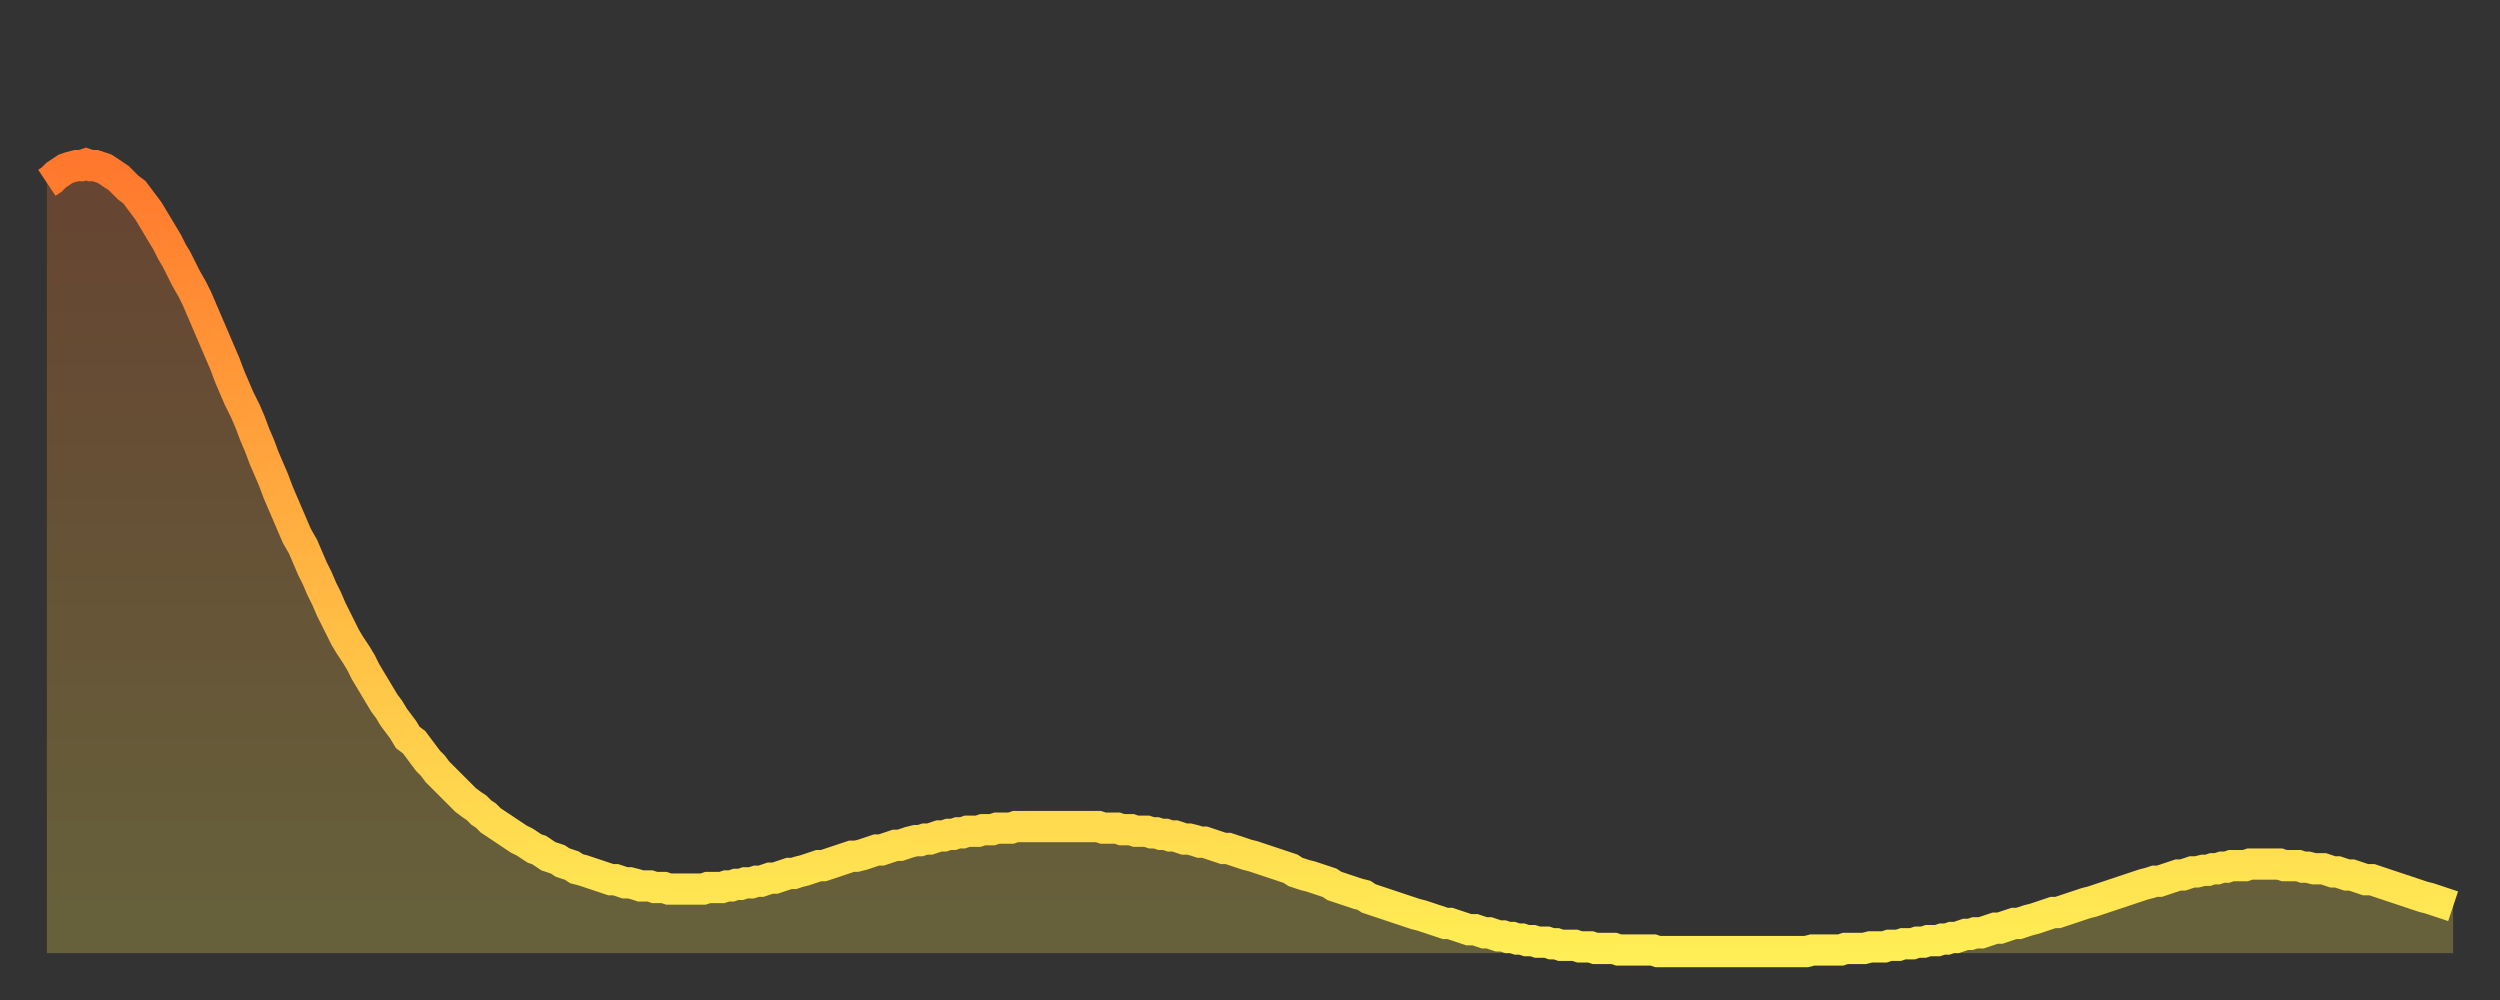
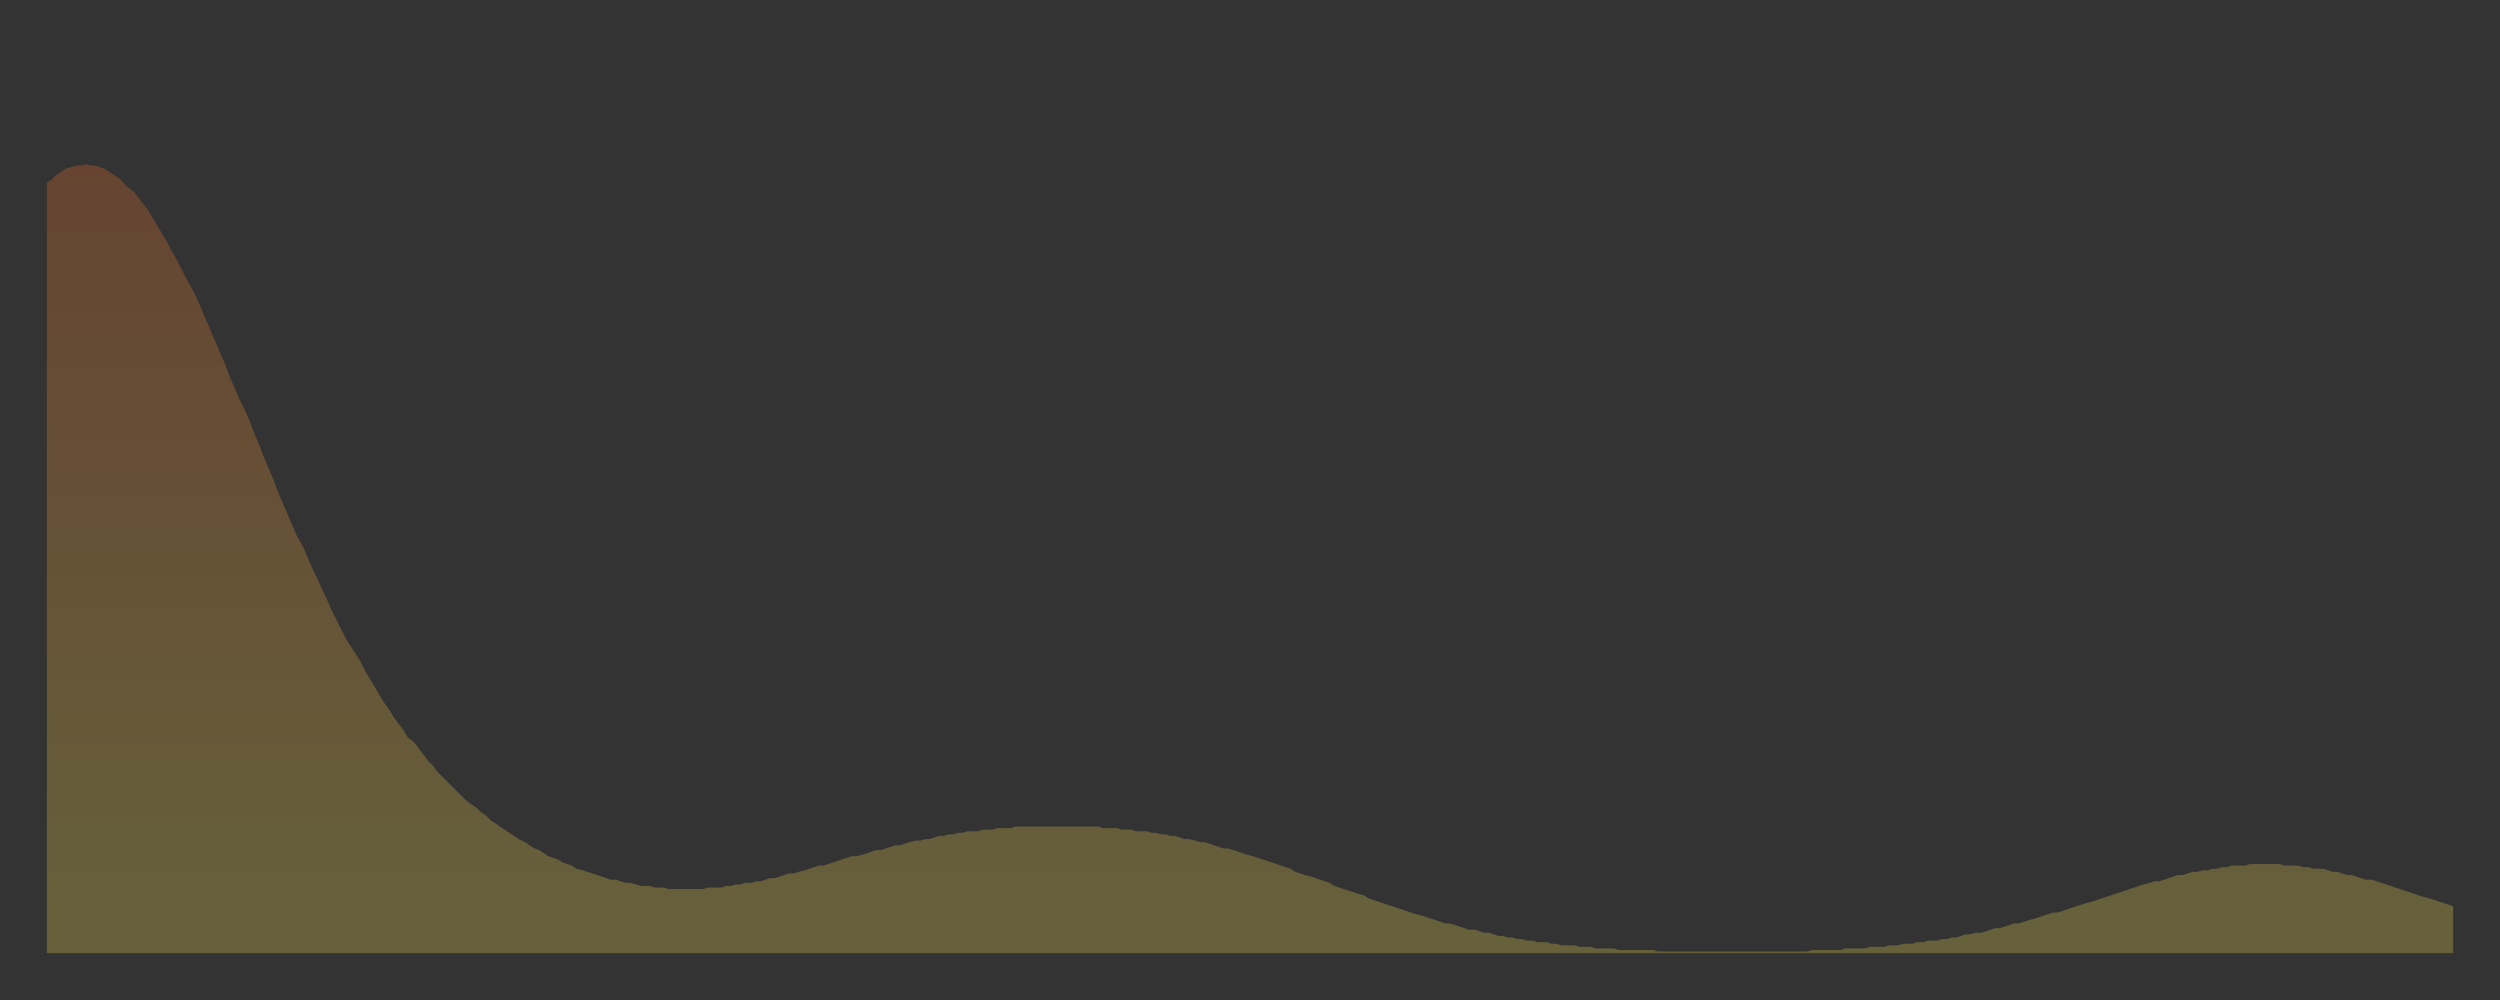
<svg xmlns="http://www.w3.org/2000/svg" baseProfile="full" height="64" version="1.1" width="160">
  <rect width="100%" height="100%" fill="#333333" stroke="none" />
  <defs>
    <linearGradient id="id6119170" x1="0" x2="0" y1="0" y2="1">
      <stop offset="0%" stop-color="#ff782d" />
      <stop offset="50%" stop-color="#ffb341" />
      <stop offset="100%" stop-color="#ffee55" />
    </linearGradient>
  </defs>
  <g transform="translate(3,3)">
    <g>
-       <path d="M 0.0 8.7 0.3 8.5 0.6 8.2 0.9 8.0 1.2 7.8 1.5 7.7 1.9 7.6 2.2 7.6 2.5 7.5 2.8 7.6 3.1 7.6 3.4 7.7 3.7 7.8 4.0 8.0 4.3 8.2 4.6 8.4 4.9 8.7 5.2 9.0 5.6 9.3 5.9 9.7 6.2 10.1 6.5 10.5 6.8 11.0 7.1 11.5 7.4 12.0 7.7 12.5 8.0 13.1 8.3 13.6 8.6 14.2 8.9 14.8 9.3 15.5 9.6 16.1 9.9 16.8 10.2 17.5 10.5 18.2 10.8 18.9 11.1 19.6 11.4 20.3 11.7 21.1 12.0 21.8 12.3 22.5 12.7 23.3 13.0 24.0 13.3 24.8 13.6 25.5 13.9 26.3 14.2 27.0 14.5 27.7 14.8 28.5 15.1 29.2 15.4 29.9 15.7 30.6 16.0 31.3 16.4 32.0 16.7 32.7 17.0 33.4 17.3 34.0 17.6 34.7 17.9 35.3 18.2 36.0 18.5 36.6 18.8 37.2 19.1 37.8 19.4 38.3 19.8 38.9 20.1 39.4 20.4 40.0 20.7 40.5 21.0 41.0 21.3 41.5 21.6 42.0 21.9 42.4 22.2 42.9 22.5 43.3 22.8 43.7 23.1 44.2 23.5 44.5 23.8 44.9 24.1 45.3 24.4 45.7 24.7 46.0 25.0 46.4 25.3 46.7 25.6 47.0 25.9 47.3 26.2 47.6 26.5 47.9 26.8 48.2 27.2 48.5 27.5 48.7 27.8 49.0 28.1 49.2 28.4 49.5 28.7 49.7 29.0 49.9 29.3 50.1 29.6 50.3 29.9 50.5 30.2 50.7 30.6 50.9 30.9 51.1 31.2 51.3 31.5 51.4 31.8 51.6 32.1 51.8 32.4 51.9 32.7 52.0 33.0 52.2 33.3 52.3 33.6 52.4 33.9 52.6 34.3 52.7 34.6 52.8 34.9 52.9 35.2 53.0 35.5 53.1 35.8 53.2 36.1 53.3 36.4 53.3 36.7 53.4 37.0 53.5 37.3 53.5 37.7 53.6 38.0 53.7 38.3 53.7 38.6 53.7 38.9 53.8 39.2 53.8 39.5 53.8 39.8 53.9 40.1 53.9 40.4 53.9 40.7 53.9 41.0 53.9 41.4 53.9 41.7 53.9 42.0 53.9 42.3 53.8 42.6 53.8 42.9 53.8 43.2 53.8 43.5 53.7 43.8 53.7 44.1 53.6 44.4 53.6 44.7 53.5 45.1 53.5 45.4 53.4 45.7 53.4 46.0 53.3 46.3 53.2 46.6 53.2 46.9 53.1 47.2 53.0 47.5 52.9 47.8 52.9 48.1 52.8 48.5 52.7 48.8 52.6 49.1 52.5 49.4 52.4 49.7 52.4 50.0 52.3 50.3 52.2 50.6 52.1 50.9 52.0 51.2 51.9 51.5 51.8 51.8 51.8 52.2 51.7 52.5 51.6 52.8 51.5 53.1 51.4 53.4 51.4 53.7 51.3 54.0 51.2 54.3 51.1 54.6 51.1 54.9 51.0 55.2 50.9 55.6 50.8 55.9 50.8 56.2 50.7 56.5 50.7 56.8 50.6 57.1 50.5 57.4 50.5 57.7 50.4 58.0 50.4 58.3 50.3 58.6 50.3 58.9 50.2 59.3 50.2 59.6 50.2 59.9 50.1 60.2 50.1 60.5 50.1 60.8 50.0 61.1 50.0 61.4 50.0 61.7 50.0 62.0 49.9 62.3 49.9 62.6 49.9 63.0 49.9 63.3 49.9 63.6 49.9 63.9 49.9 64.2 49.9 64.5 49.9 64.8 49.9 65.1 49.9 65.4 49.9 65.7 49.9 66.0 49.9 66.4 49.9 66.7 49.9 67.0 49.9 67.3 49.9 67.6 50.0 67.9 50.0 68.2 50.0 68.5 50.0 68.8 50.1 69.1 50.1 69.4 50.1 69.7 50.2 70.1 50.2 70.4 50.2 70.7 50.3 71.0 50.3 71.3 50.4 71.6 50.4 71.9 50.5 72.2 50.5 72.5 50.6 72.8 50.7 73.1 50.7 73.5 50.8 73.8 50.9 74.1 50.9 74.4 51.0 74.7 51.1 75.0 51.2 75.3 51.3 75.6 51.3 75.9 51.4 76.2 51.5 76.5 51.6 76.8 51.7 77.2 51.8 77.5 51.9 77.8 52.0 78.1 52.1 78.4 52.2 78.7 52.3 79.0 52.4 79.3 52.5 79.6 52.6 79.9 52.8 80.2 52.9 80.5 53.0 80.9 53.1 81.2 53.2 81.5 53.3 81.8 53.4 82.1 53.5 82.4 53.7 82.7 53.8 83.0 53.9 83.3 54.0 83.6 54.1 83.9 54.2 84.3 54.3 84.6 54.5 84.9 54.6 85.2 54.7 85.5 54.8 85.8 54.9 86.1 55.0 86.4 55.1 86.7 55.2 87.0 55.3 87.3 55.4 87.6 55.5 88.0 55.6 88.3 55.7 88.6 55.8 88.9 55.9 89.2 56.0 89.5 56.1 89.8 56.1 90.1 56.2 90.4 56.3 90.7 56.4 91.0 56.5 91.4 56.5 91.7 56.6 92.0 56.7 92.3 56.7 92.6 56.8 92.9 56.9 93.2 56.9 93.5 57.0 93.8 57.0 94.1 57.1 94.4 57.1 94.7 57.2 95.1 57.2 95.4 57.3 95.7 57.3 96.0 57.3 96.3 57.4 96.6 57.4 96.9 57.5 97.2 57.5 97.5 57.5 97.8 57.5 98.1 57.6 98.4 57.6 98.8 57.6 99.1 57.7 99.4 57.7 99.7 57.7 100.0 57.7 100.3 57.7 100.6 57.8 100.9 57.8 101.2 57.8 101.5 57.8 101.8 57.8 102.2 57.8 102.5 57.8 102.8 57.8 103.1 57.9 103.4 57.9 103.7 57.9 104.0 57.9 104.3 57.9 104.6 57.9 104.9 57.9 105.2 57.9 105.5 57.9 105.9 57.9 106.2 57.9 106.5 57.9 106.8 57.9 107.1 57.9 107.4 57.9 107.7 57.9 108.0 57.9 108.3 57.9 108.6 57.9 108.9 57.9 109.3 57.9 109.6 57.9 109.9 57.9 110.2 57.9 110.5 57.9 110.8 57.9 111.1 57.9 111.4 57.9 111.7 57.9 112.0 57.9 112.3 57.9 112.6 57.9 113.0 57.8 113.3 57.8 113.6 57.8 113.9 57.8 114.2 57.8 114.5 57.8 114.8 57.8 115.1 57.7 115.4 57.7 115.7 57.7 116.0 57.7 116.3 57.7 116.7 57.6 117.0 57.6 117.3 57.6 117.6 57.6 117.9 57.5 118.2 57.5 118.5 57.5 118.8 57.4 119.1 57.4 119.4 57.4 119.7 57.3 120.1 57.3 120.4 57.2 120.7 57.2 121.0 57.2 121.3 57.1 121.6 57.1 121.9 57.0 122.2 57.0 122.5 56.9 122.8 56.8 123.1 56.8 123.4 56.7 123.8 56.7 124.1 56.6 124.4 56.5 124.7 56.4 125.0 56.4 125.3 56.3 125.6 56.2 125.9 56.1 126.2 56.1 126.5 56.0 126.8 55.9 127.2 55.8 127.5 55.7 127.8 55.6 128.1 55.5 128.4 55.4 128.7 55.4 129.0 55.3 129.3 55.2 129.6 55.1 129.9 55.0 130.2 54.9 130.5 54.8 130.9 54.7 131.2 54.6 131.5 54.5 131.8 54.4 132.1 54.3 132.4 54.2 132.7 54.1 133.0 54.0 133.3 53.9 133.6 53.8 133.9 53.7 134.2 53.6 134.6 53.5 134.9 53.4 135.2 53.4 135.5 53.3 135.8 53.2 136.1 53.1 136.4 53.0 136.7 53.0 137.0 52.9 137.3 52.8 137.6 52.8 138.0 52.7 138.3 52.7 138.6 52.6 138.9 52.6 139.2 52.5 139.5 52.5 139.8 52.4 140.1 52.4 140.4 52.4 140.7 52.4 141.0 52.3 141.3 52.3 141.7 52.3 142.0 52.3 142.3 52.3 142.6 52.3 142.9 52.3 143.2 52.4 143.5 52.4 143.8 52.4 144.1 52.4 144.4 52.5 144.7 52.5 145.1 52.6 145.4 52.6 145.7 52.6 146.0 52.7 146.3 52.8 146.6 52.8 146.9 52.9 147.2 53.0 147.5 53.0 147.8 53.1 148.1 53.2 148.4 53.3 148.8 53.3 149.1 53.4 149.4 53.5 149.7 53.6 150.0 53.7 150.3 53.8 150.6 53.9 150.9 54.0 151.2 54.1 151.5 54.2 151.8 54.3 152.1 54.4 152.5 54.5 152.8 54.6 153.1 54.7 153.4 54.8 153.7 54.9 154.0 55.0" fill="none" id="graph-curve" opacity="1" stroke="url(#id6119170)" stroke-width="2" />
      <path d="M 0 58 L 0.0 8.7 0.3 8.5 0.6 8.2 0.9 8.0 1.2 7.8 1.5 7.7 1.9 7.6 2.2 7.6 2.5 7.5 2.8 7.6 3.1 7.6 3.4 7.7 3.7 7.8 4.0 8.0 4.3 8.2 4.6 8.4 4.9 8.7 5.2 9.0 5.6 9.3 5.9 9.7 6.2 10.1 6.5 10.5 6.8 11.0 7.1 11.5 7.4 12.0 7.7 12.5 8.0 13.1 8.3 13.6 8.6 14.2 8.9 14.8 9.3 15.5 9.6 16.1 9.9 16.8 10.2 17.5 10.5 18.2 10.8 18.9 11.1 19.6 11.4 20.3 11.7 21.1 12.0 21.8 12.3 22.5 12.7 23.3 13.0 24.0 13.3 24.8 13.6 25.5 13.9 26.3 14.2 27.0 14.5 27.7 14.8 28.5 15.1 29.2 15.4 29.9 15.7 30.6 16.0 31.3 16.4 32.0 16.7 32.7 17.0 33.4 17.3 34.0 17.6 34.7 17.9 35.3 18.2 36.0 18.5 36.6 18.8 37.2 19.1 37.8 19.4 38.3 19.8 38.9 20.1 39.4 20.4 40.0 20.7 40.5 21.0 41.0 21.3 41.5 21.6 42.0 21.9 42.4 22.2 42.9 22.5 43.3 22.8 43.7 23.1 44.2 23.5 44.5 23.8 44.9 24.1 45.3 24.4 45.7 24.7 46.0 25.0 46.4 25.3 46.7 25.6 47.0 25.9 47.3 26.2 47.6 26.5 47.9 26.8 48.2 27.2 48.5 27.5 48.7 27.8 49.0 28.1 49.2 28.4 49.5 28.7 49.7 29.0 49.9 29.3 50.1 29.6 50.3 29.9 50.5 30.2 50.7 30.6 50.9 30.9 51.1 31.2 51.3 31.5 51.4 31.8 51.6 32.1 51.8 32.4 51.9 32.7 52.0 33.0 52.2 33.3 52.3 33.6 52.4 33.9 52.6 34.3 52.7 34.6 52.8 34.9 52.9 35.2 53.0 35.5 53.1 35.8 53.2 36.1 53.3 36.4 53.3 36.7 53.4 37.0 53.5 37.3 53.5 37.7 53.6 38.0 53.7 38.3 53.7 38.6 53.7 38.9 53.8 39.2 53.8 39.5 53.8 39.8 53.9 40.1 53.9 40.4 53.9 40.7 53.9 41.0 53.9 41.4 53.9 41.7 53.9 42.0 53.9 42.3 53.8 42.6 53.8 42.9 53.8 43.2 53.8 43.5 53.7 43.8 53.7 44.1 53.6 44.4 53.6 44.7 53.5 45.1 53.5 45.4 53.4 45.7 53.4 46.0 53.3 46.3 53.2 46.6 53.2 46.9 53.1 47.2 53.0 47.5 52.9 47.8 52.9 48.1 52.8 48.5 52.7 48.8 52.6 49.1 52.5 49.4 52.4 49.7 52.4 50.0 52.3 50.3 52.2 50.6 52.1 50.9 52.0 51.2 51.9 51.5 51.8 51.8 51.8 52.2 51.7 52.5 51.6 52.8 51.5 53.1 51.4 53.4 51.4 53.7 51.3 54.0 51.2 54.3 51.1 54.6 51.1 54.9 51.0 55.2 50.9 55.6 50.8 55.9 50.8 56.2 50.7 56.5 50.7 56.8 50.6 57.1 50.5 57.4 50.5 57.7 50.4 58.0 50.4 58.3 50.3 58.6 50.3 58.9 50.2 59.3 50.2 59.6 50.2 59.9 50.1 60.2 50.1 60.5 50.1 60.8 50.0 61.1 50.0 61.4 50.0 61.7 50.0 62.0 49.9 62.3 49.9 62.6 49.9 63.0 49.9 63.3 49.9 63.6 49.9 63.9 49.9 64.2 49.9 64.5 49.9 64.8 49.9 65.1 49.9 65.4 49.9 65.7 49.9 66.0 49.9 66.4 49.9 66.7 49.9 67.0 49.9 67.3 49.9 67.6 50.0 67.9 50.0 68.2 50.0 68.5 50.0 68.8 50.1 69.1 50.1 69.4 50.1 69.7 50.2 70.1 50.2 70.4 50.2 70.7 50.3 71.0 50.3 71.3 50.4 71.6 50.4 71.9 50.5 72.2 50.5 72.5 50.6 72.8 50.7 73.1 50.7 73.5 50.8 73.8 50.9 74.1 50.9 74.4 51.0 74.7 51.1 75.0 51.2 75.3 51.3 75.6 51.3 75.9 51.4 76.2 51.5 76.5 51.6 76.8 51.7 77.2 51.8 77.5 51.9 77.8 52.0 78.1 52.1 78.4 52.2 78.7 52.3 79.0 52.4 79.3 52.5 79.6 52.6 79.9 52.8 80.2 52.9 80.5 53.0 80.9 53.1 81.2 53.2 81.5 53.3 81.8 53.4 82.1 53.5 82.4 53.7 82.7 53.8 83.0 53.9 83.3 54.0 83.6 54.1 83.9 54.2 84.3 54.3 84.6 54.5 84.9 54.6 85.2 54.7 85.5 54.8 85.8 54.9 86.1 55.0 86.4 55.1 86.7 55.2 87.0 55.3 87.3 55.4 87.6 55.5 88.0 55.6 88.3 55.7 88.6 55.8 88.9 55.9 89.2 56.0 89.5 56.1 89.8 56.1 90.1 56.2 90.4 56.3 90.7 56.4 91.0 56.5 91.4 56.5 91.7 56.6 92.0 56.7 92.3 56.7 92.6 56.8 92.9 56.9 93.2 56.9 93.5 57.0 93.8 57.0 94.1 57.1 94.4 57.1 94.7 57.2 95.1 57.2 95.4 57.3 95.7 57.3 96.0 57.3 96.3 57.4 96.6 57.4 96.9 57.5 97.2 57.5 97.5 57.5 97.8 57.5 98.1 57.6 98.4 57.6 98.8 57.6 99.1 57.7 99.4 57.7 99.7 57.7 100.0 57.7 100.3 57.7 100.6 57.8 100.9 57.8 101.2 57.8 101.5 57.8 101.8 57.8 102.2 57.8 102.5 57.8 102.8 57.8 103.1 57.9 103.4 57.9 103.7 57.9 104.0 57.9 104.3 57.9 104.6 57.9 104.9 57.9 105.2 57.9 105.5 57.9 105.9 57.9 106.2 57.9 106.5 57.9 106.8 57.9 107.1 57.9 107.4 57.9 107.7 57.9 108.0 57.9 108.3 57.9 108.6 57.9 108.9 57.9 109.3 57.9 109.6 57.9 109.9 57.9 110.2 57.9 110.5 57.9 110.8 57.9 111.1 57.9 111.4 57.9 111.7 57.9 112.0 57.9 112.3 57.9 112.6 57.9 113.0 57.8 113.3 57.8 113.6 57.8 113.9 57.8 114.2 57.8 114.5 57.8 114.8 57.8 115.1 57.7 115.4 57.7 115.7 57.7 116.0 57.7 116.3 57.7 116.7 57.6 117.0 57.6 117.3 57.6 117.6 57.6 117.9 57.5 118.2 57.5 118.5 57.5 118.8 57.4 119.1 57.4 119.4 57.4 119.7 57.3 120.1 57.3 120.4 57.2 120.7 57.2 121.0 57.2 121.3 57.1 121.6 57.1 121.9 57.0 122.2 57.0 122.5 56.9 122.8 56.8 123.1 56.8 123.4 56.7 123.8 56.7 124.1 56.6 124.4 56.5 124.7 56.4 125.0 56.4 125.3 56.3 125.6 56.2 125.9 56.1 126.2 56.1 126.5 56.0 126.8 55.9 127.2 55.8 127.5 55.7 127.8 55.6 128.1 55.5 128.4 55.4 128.7 55.4 129.0 55.3 129.3 55.2 129.6 55.1 129.9 55.0 130.2 54.9 130.5 54.8 130.9 54.7 131.2 54.6 131.5 54.5 131.8 54.4 132.1 54.3 132.4 54.2 132.7 54.1 133.0 54.0 133.3 53.9 133.6 53.8 133.9 53.7 134.2 53.6 134.6 53.5 134.9 53.4 135.2 53.4 135.5 53.3 135.8 53.2 136.1 53.1 136.4 53.0 136.7 53.0 137.0 52.9 137.3 52.8 137.6 52.8 138.0 52.7 138.3 52.7 138.6 52.6 138.9 52.6 139.2 52.5 139.5 52.5 139.8 52.4 140.1 52.4 140.4 52.4 140.7 52.4 141.0 52.3 141.3 52.3 141.7 52.3 142.0 52.3 142.3 52.3 142.6 52.3 142.9 52.3 143.2 52.4 143.5 52.4 143.8 52.4 144.1 52.4 144.4 52.5 144.7 52.5 145.1 52.6 145.4 52.6 145.7 52.6 146.0 52.7 146.3 52.8 146.6 52.8 146.9 52.9 147.2 53.0 147.5 53.0 147.8 53.1 148.1 53.2 148.4 53.3 148.8 53.3 149.1 53.4 149.4 53.5 149.7 53.6 150.0 53.7 150.3 53.8 150.6 53.9 150.9 54.0 151.2 54.1 151.5 54.2 151.8 54.3 152.1 54.4 152.5 54.5 152.8 54.6 153.1 54.7 153.4 54.8 153.7 54.9 154.0 55.0 154 58" fill="url(#id6119170)" fill-opacity=".25" id="graph-shadow" />
    </g>
  </g>
</svg>